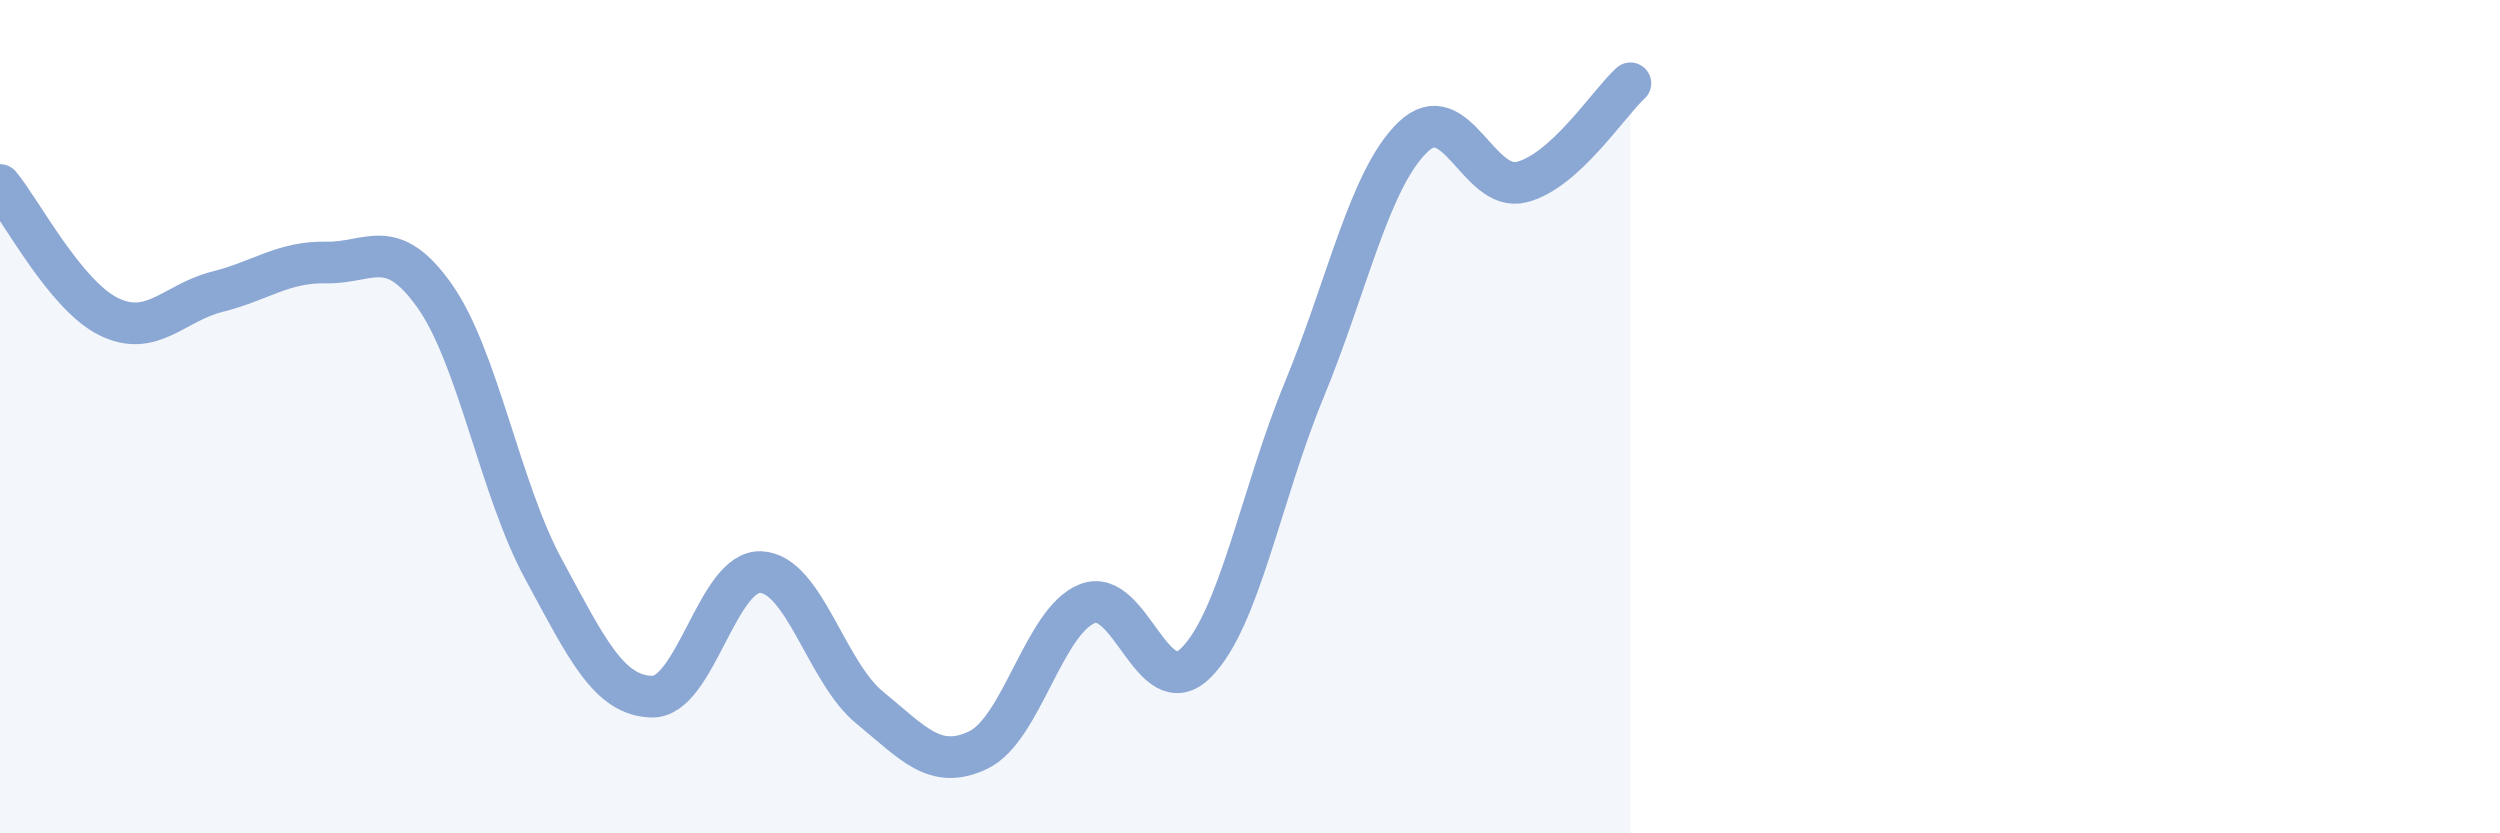
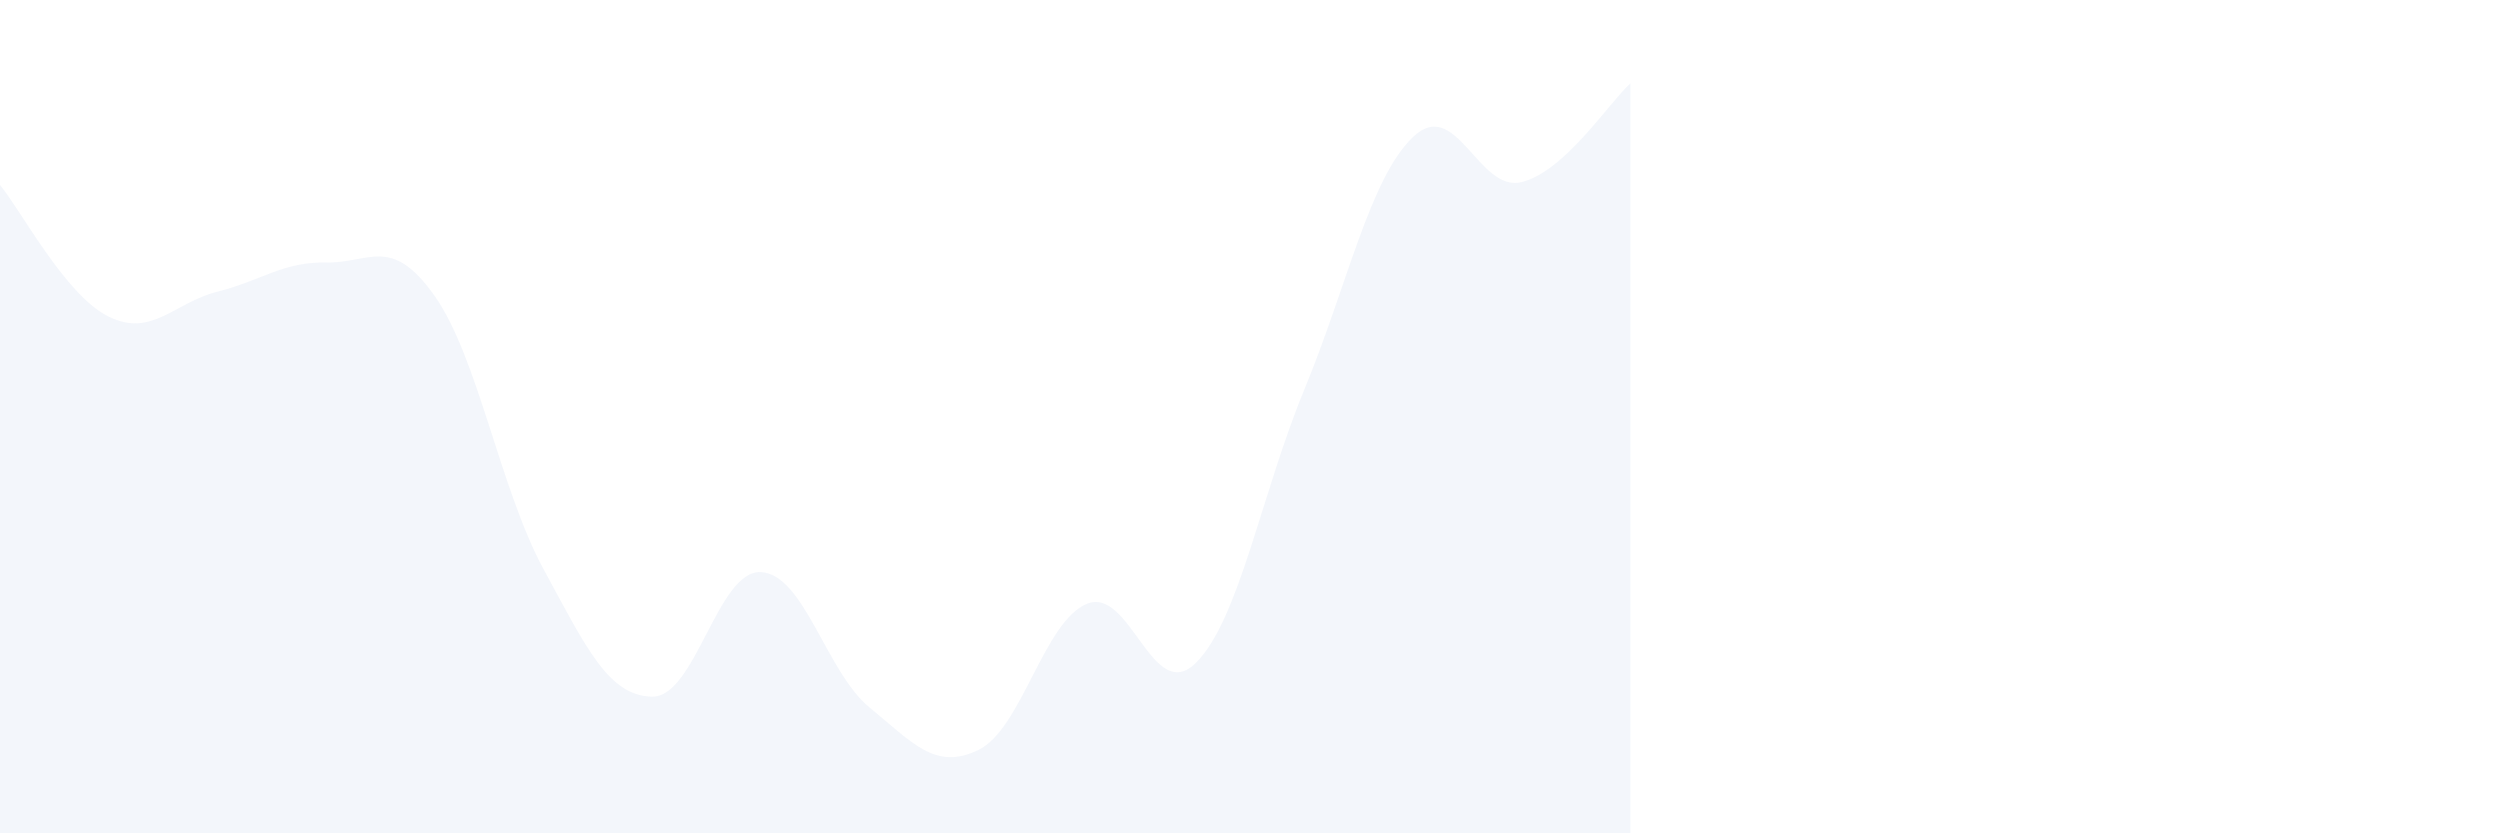
<svg xmlns="http://www.w3.org/2000/svg" width="60" height="20" viewBox="0 0 60 20">
  <path d="M 0,4.44 C 0.52,5.07 1.57,7.09 2.61,7.6 C 3.65,8.11 4.18,7.26 5.22,7 C 6.26,6.74 6.79,6.28 7.83,6.3 C 8.87,6.32 9.39,5.63 10.43,7.1 C 11.47,8.57 12,11.73 13.04,13.65 C 14.08,15.57 14.61,16.7 15.65,16.72 C 16.69,16.74 17.22,13.68 18.26,13.73 C 19.3,13.78 19.83,16.13 20.87,16.98 C 21.91,17.83 22.44,18.5 23.48,18 C 24.52,17.5 25.05,14.91 26.09,14.49 C 27.13,14.07 27.66,16.94 28.7,15.91 C 29.74,14.88 30.26,11.88 31.3,9.36 C 32.34,6.84 32.87,4.29 33.91,3.29 C 34.95,2.29 35.48,4.63 36.52,4.37 C 37.56,4.11 38.61,2.47 39.13,2L39.13 20L0 20Z" fill="#8ba7d3" opacity="0.1" stroke-linecap="round" stroke-linejoin="round" />
-   <path d="M 0,4.44 C 0.52,5.07 1.57,7.09 2.61,7.6 C 3.65,8.11 4.18,7.26 5.22,7 C 6.26,6.74 6.79,6.28 7.83,6.3 C 8.87,6.32 9.39,5.63 10.43,7.1 C 11.47,8.57 12,11.73 13.04,13.65 C 14.08,15.57 14.61,16.7 15.65,16.72 C 16.69,16.74 17.22,13.68 18.26,13.73 C 19.3,13.78 19.83,16.13 20.87,16.98 C 21.91,17.83 22.44,18.5 23.48,18 C 24.52,17.5 25.05,14.91 26.09,14.49 C 27.13,14.07 27.66,16.94 28.7,15.91 C 29.74,14.88 30.26,11.88 31.3,9.36 C 32.34,6.84 32.87,4.29 33.91,3.29 C 34.95,2.29 35.48,4.63 36.52,4.37 C 37.56,4.11 38.61,2.47 39.13,2" stroke="#8ba7d3" stroke-width="1" fill="none" stroke-linecap="round" stroke-linejoin="round" />
</svg>